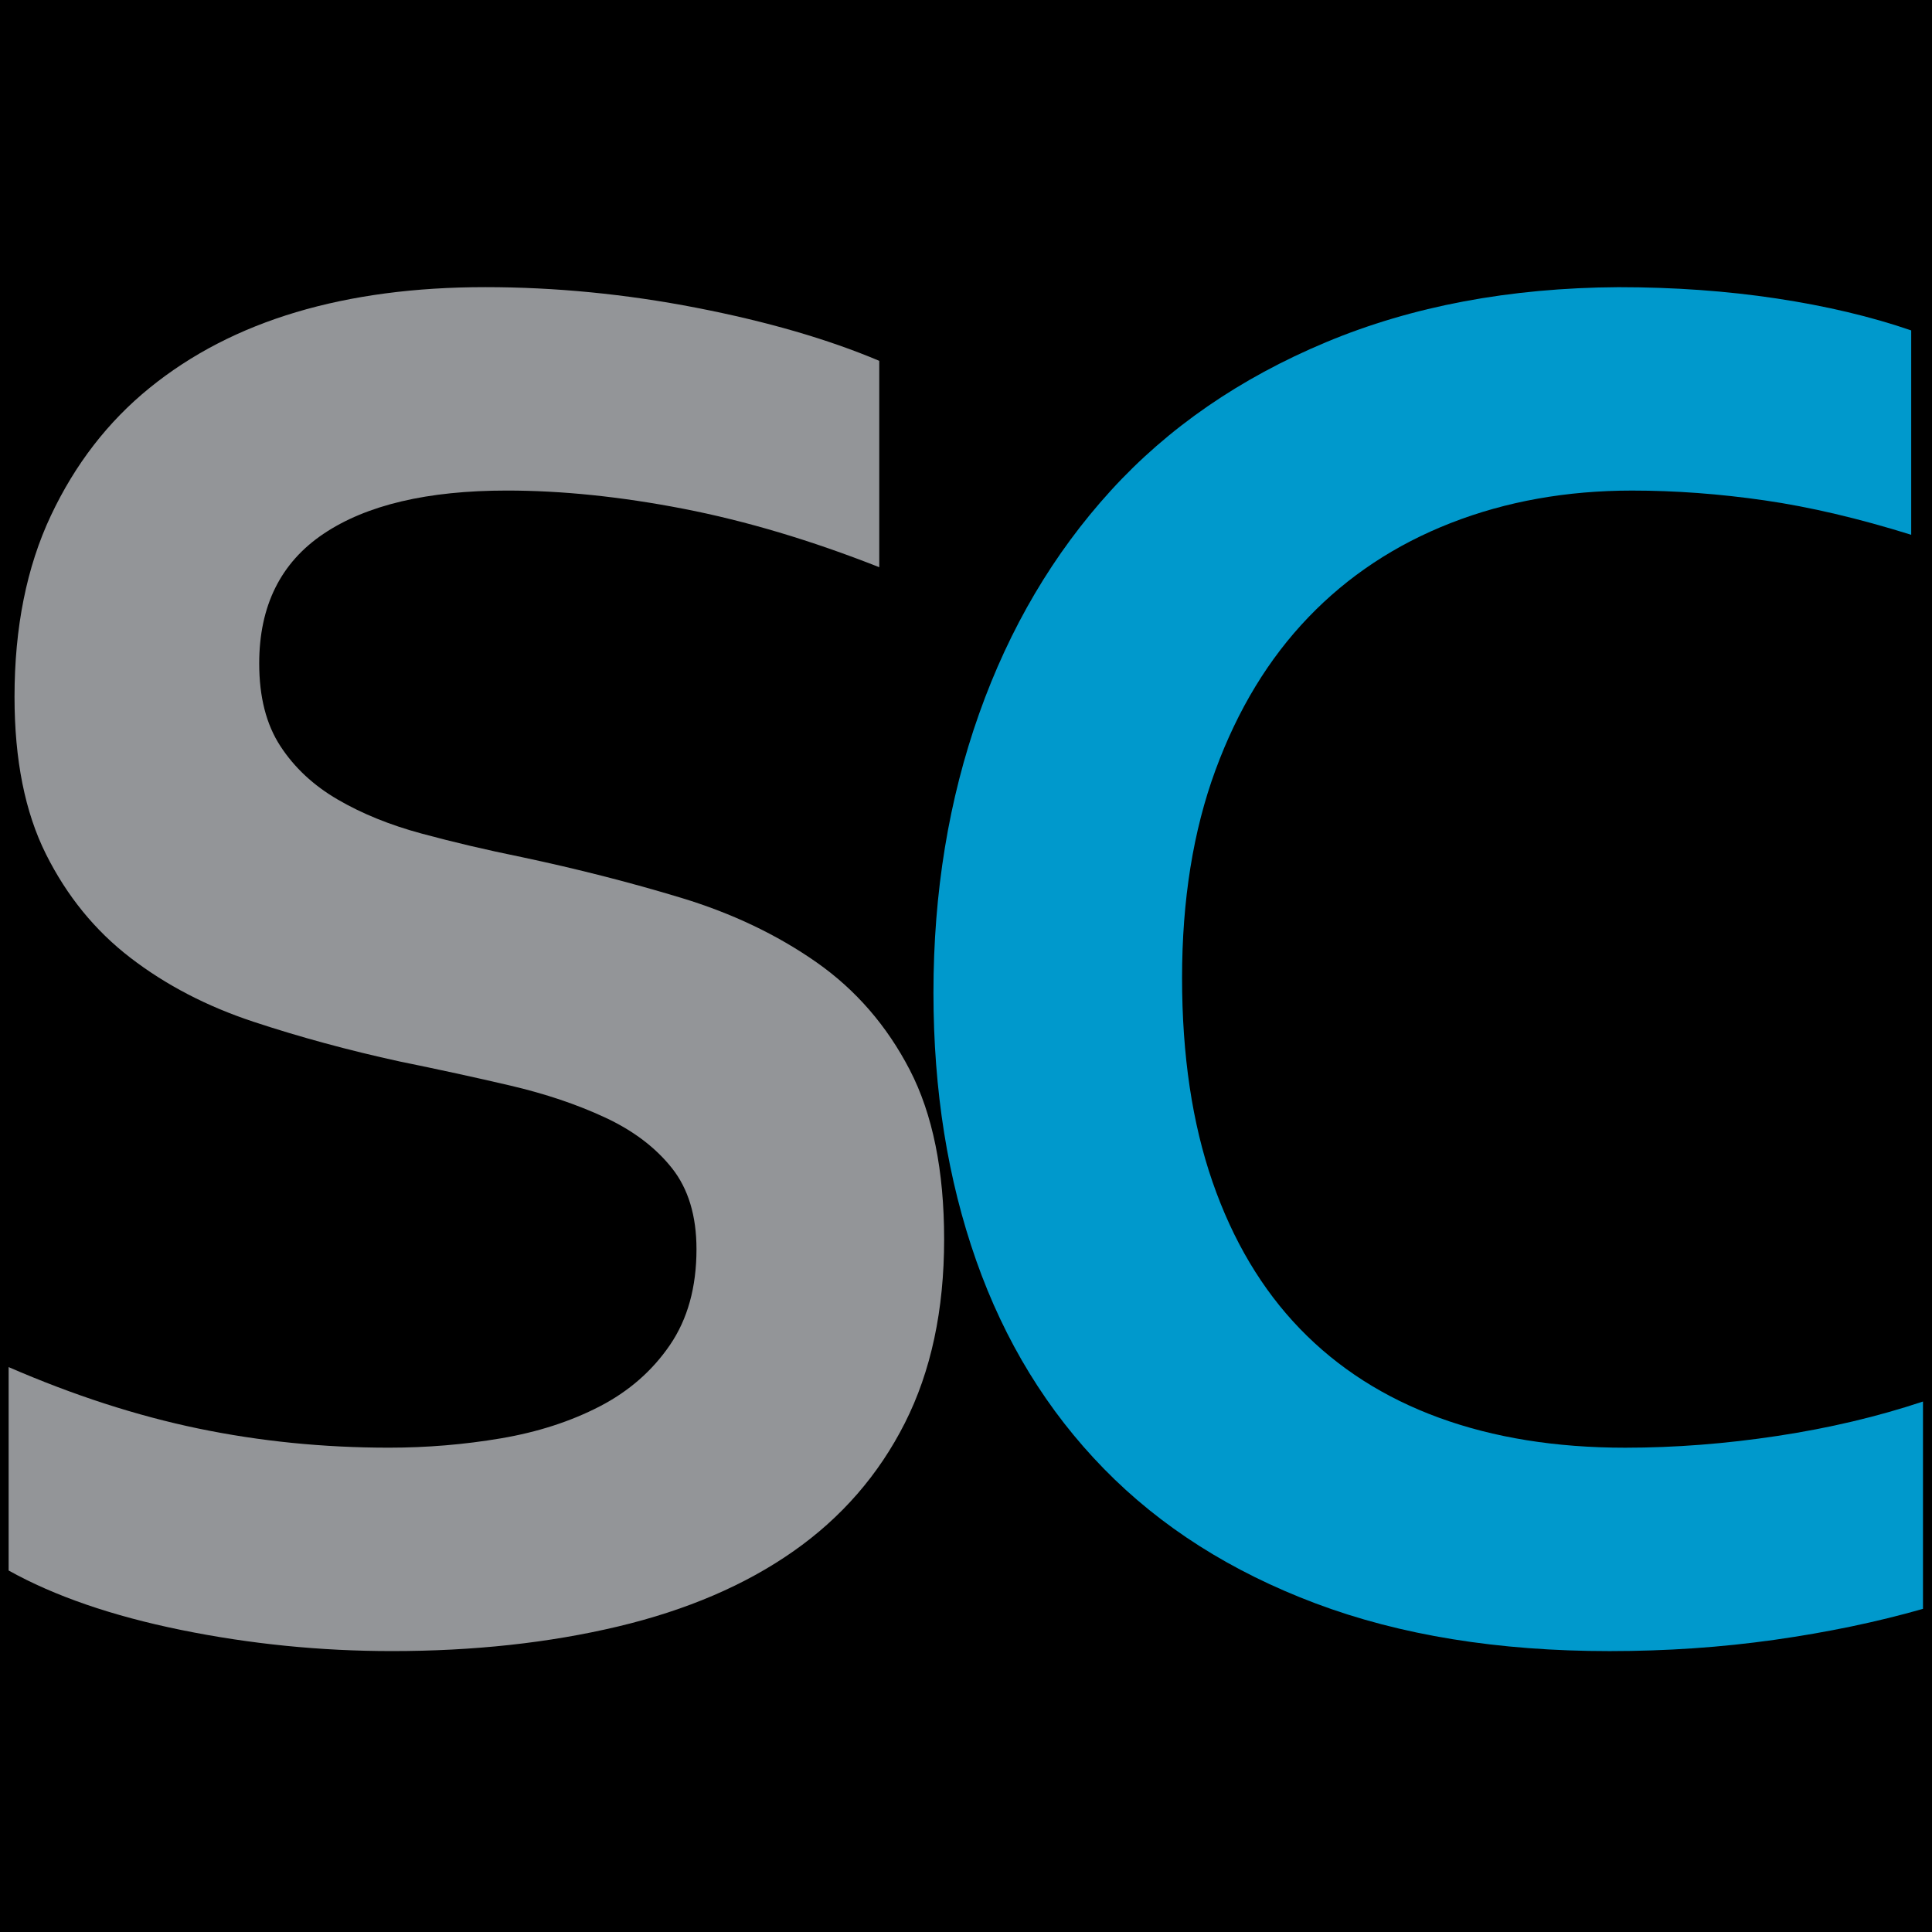
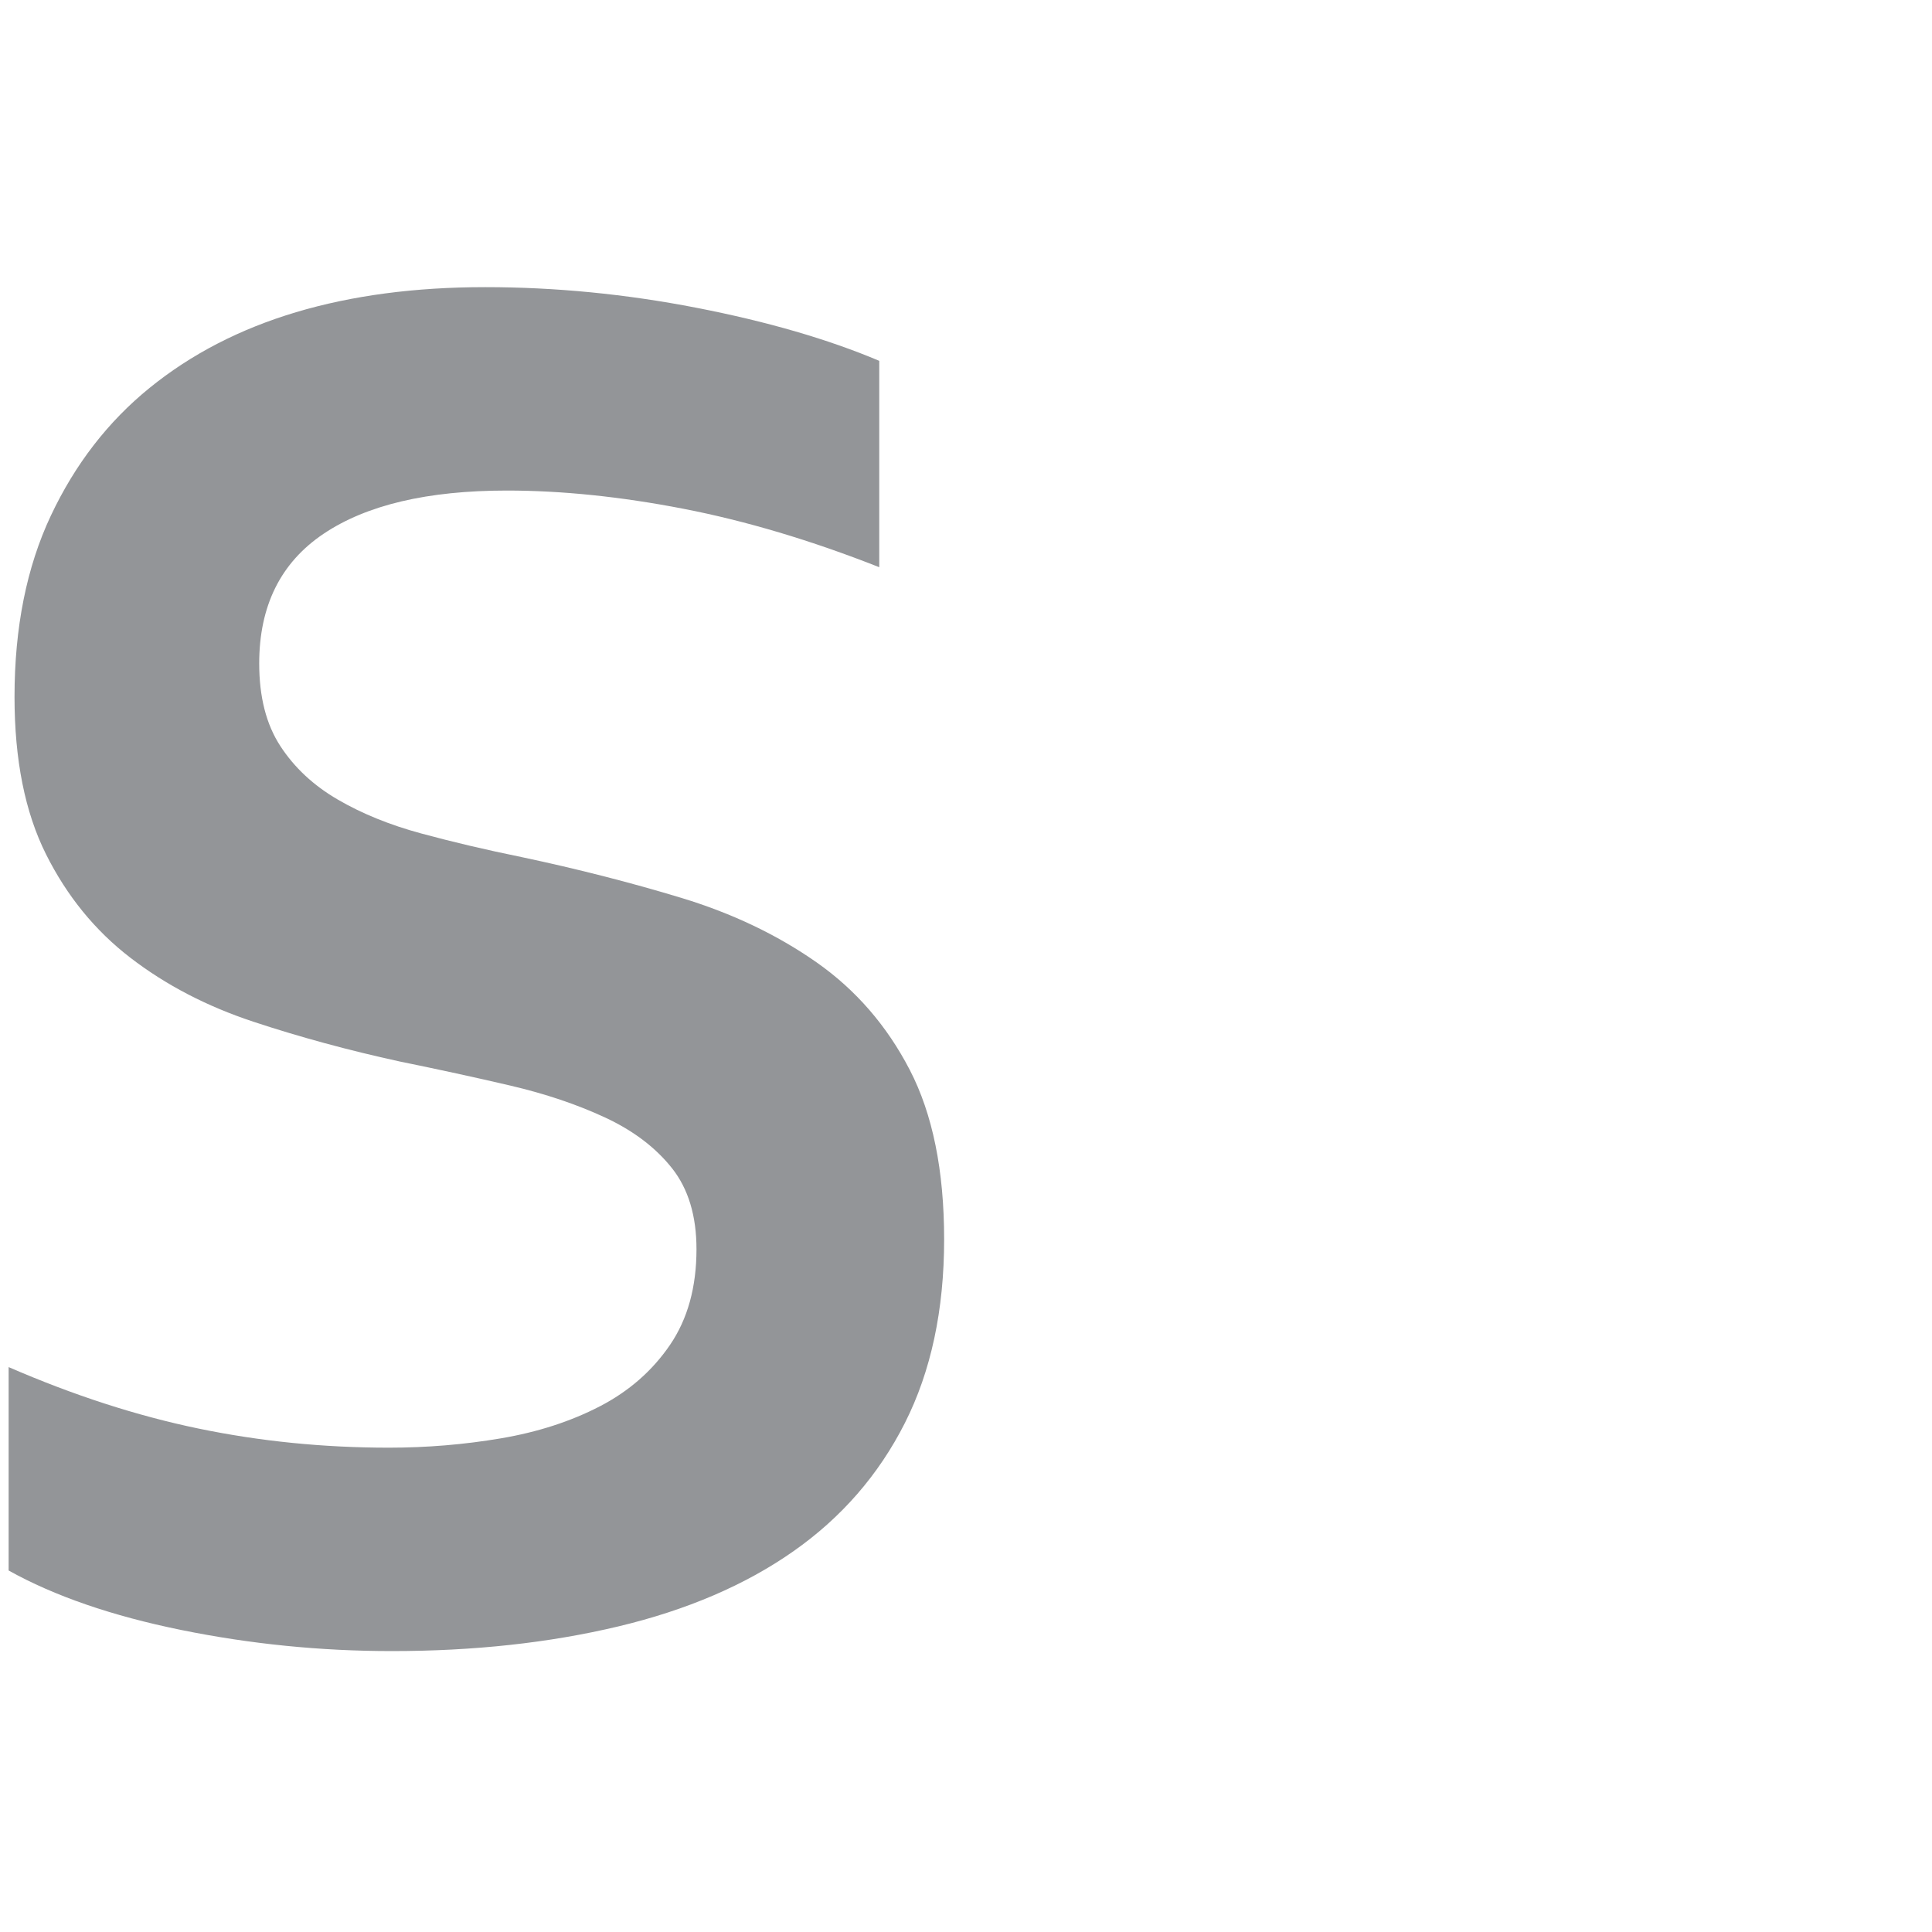
<svg xmlns="http://www.w3.org/2000/svg" version="1.1" x="0px" y="0px" width="192px" height="192px" viewBox="10.667 8.333 192 192" enable-background="new 10.667 8.333 192 192" xml:space="preserve">
  <defs>
</defs>
-   <rect x="2.667" width="206.667" height="203.667" />
  <g>
    <path fill="#939598" d="M79.883,132.476c0-3.32-0.815-6.006-2.441-8.057c-1.628-2.051-3.842-3.727-6.641-5.029   c-2.8-1.303-5.942-2.359-9.424-3.174c-3.483-0.814-7.146-1.611-10.986-2.393c-5.078-1.107-9.929-2.426-14.551-3.955   c-4.624-1.529-8.691-3.646-12.207-6.348c-3.516-2.701-6.315-6.136-8.398-10.303c-2.084-4.166-3.125-9.375-3.125-15.625   c0-6.9,1.204-12.906,3.613-18.018c2.408-5.11,5.679-9.341,9.814-12.695c4.134-3.353,8.984-5.859,14.551-7.52   s11.832-2.49,18.799-2.49c6.966,0,13.965,0.684,20.996,2.051s13.086,3.125,18.164,5.273v20.508   c-6.771-2.669-13.266-4.605-19.482-5.811c-6.218-1.204-12.061-1.807-17.529-1.807c-7.878,0-13.95,1.433-18.213,4.297   c-4.265,2.866-6.396,7.163-6.396,12.891c0,3.32,0.699,6.055,2.1,8.203c1.399,2.148,3.304,3.923,5.713,5.322   c2.408,1.401,5.176,2.524,8.301,3.369c3.125,0.847,6.445,1.628,9.961,2.344c5.533,1.172,10.823,2.524,15.869,4.053   c5.044,1.53,9.521,3.662,13.428,6.396c3.906,2.735,6.998,6.299,9.277,10.694c2.278,4.395,3.418,10.01,3.418,16.846   c0,7.031-1.303,13.119-3.906,18.262c-2.604,5.143-6.299,9.391-11.084,12.744s-10.596,5.844-17.432,7.471   c-6.836,1.626-14.323,2.441-22.461,2.441c-7.097,0-14.079-0.701-20.947-2.1c-6.87-1.4-12.583-3.369-17.139-5.908v-20.215   c6.445,2.799,12.728,4.834,18.848,6.104c6.119,1.27,12.435,1.904,18.945,1.904c3.775,0,7.486-0.309,11.133-0.928   c3.646-0.619,6.917-1.676,9.814-3.174c2.896-1.498,5.225-3.531,6.982-6.104S79.883,136.251,79.883,132.476z" />
  </g>
  <g>
-     <path fill="#0099CC" d="M172.866,57.085c-6.511,0-12.517,1.074-18.018,3.223c-5.502,2.148-10.222,5.273-14.16,9.375   c-3.939,4.102-7.016,9.165-9.229,15.186c-2.214,6.022-3.32,12.907-3.32,20.654c0,7.683,1.009,14.438,3.027,20.264   c2.018,5.827,4.915,10.693,8.691,14.6c3.775,3.906,8.382,6.853,13.818,8.838c5.436,1.986,11.604,2.979,18.506,2.979   c4.947,0,9.993-0.391,15.137-1.172c5.143-0.781,9.961-1.92,14.453-3.418v20.605c-4.558,1.303-9.473,2.327-14.746,3.076   c-5.273,0.748-10.742,1.123-16.406,1.123c-11.068,0-20.801-1.579-29.199-4.736s-15.414-7.617-21.045-13.379   c-5.632-5.762-9.863-12.662-12.695-20.703c-2.832-8.04-4.248-16.91-4.248-26.611c0-9.961,1.514-19.205,4.541-27.734   c3.027-8.528,7.389-15.918,13.086-22.168c5.696-6.25,12.825-11.165,21.387-14.746c8.561-3.58,18.245-5.403,29.053-5.469   c5.533,0,10.774,0.375,15.723,1.123c4.947,0.749,9.407,1.807,13.379,3.174V61.48c-5.209-1.626-10.059-2.767-14.551-3.418   C181.557,57.412,177.163,57.085,172.866,57.085z" />
-   </g>
+     </g>
</svg>